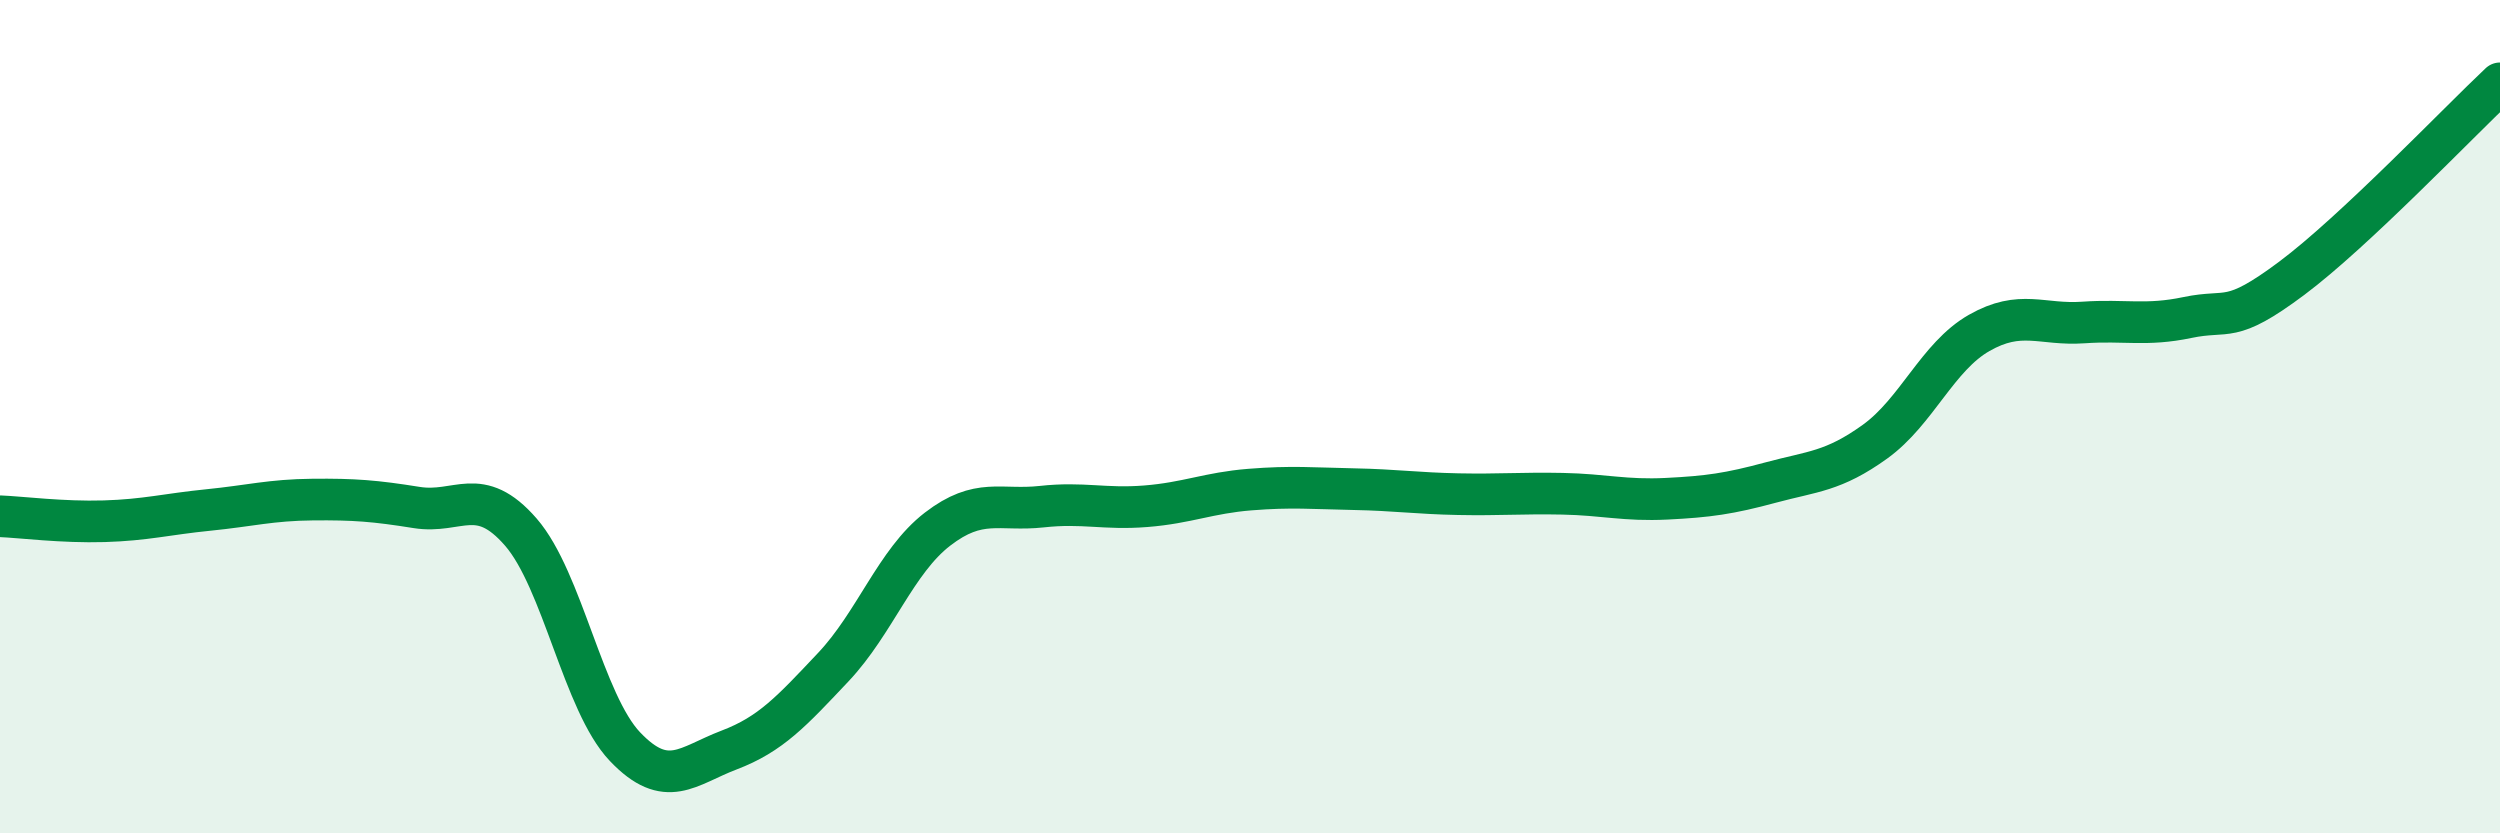
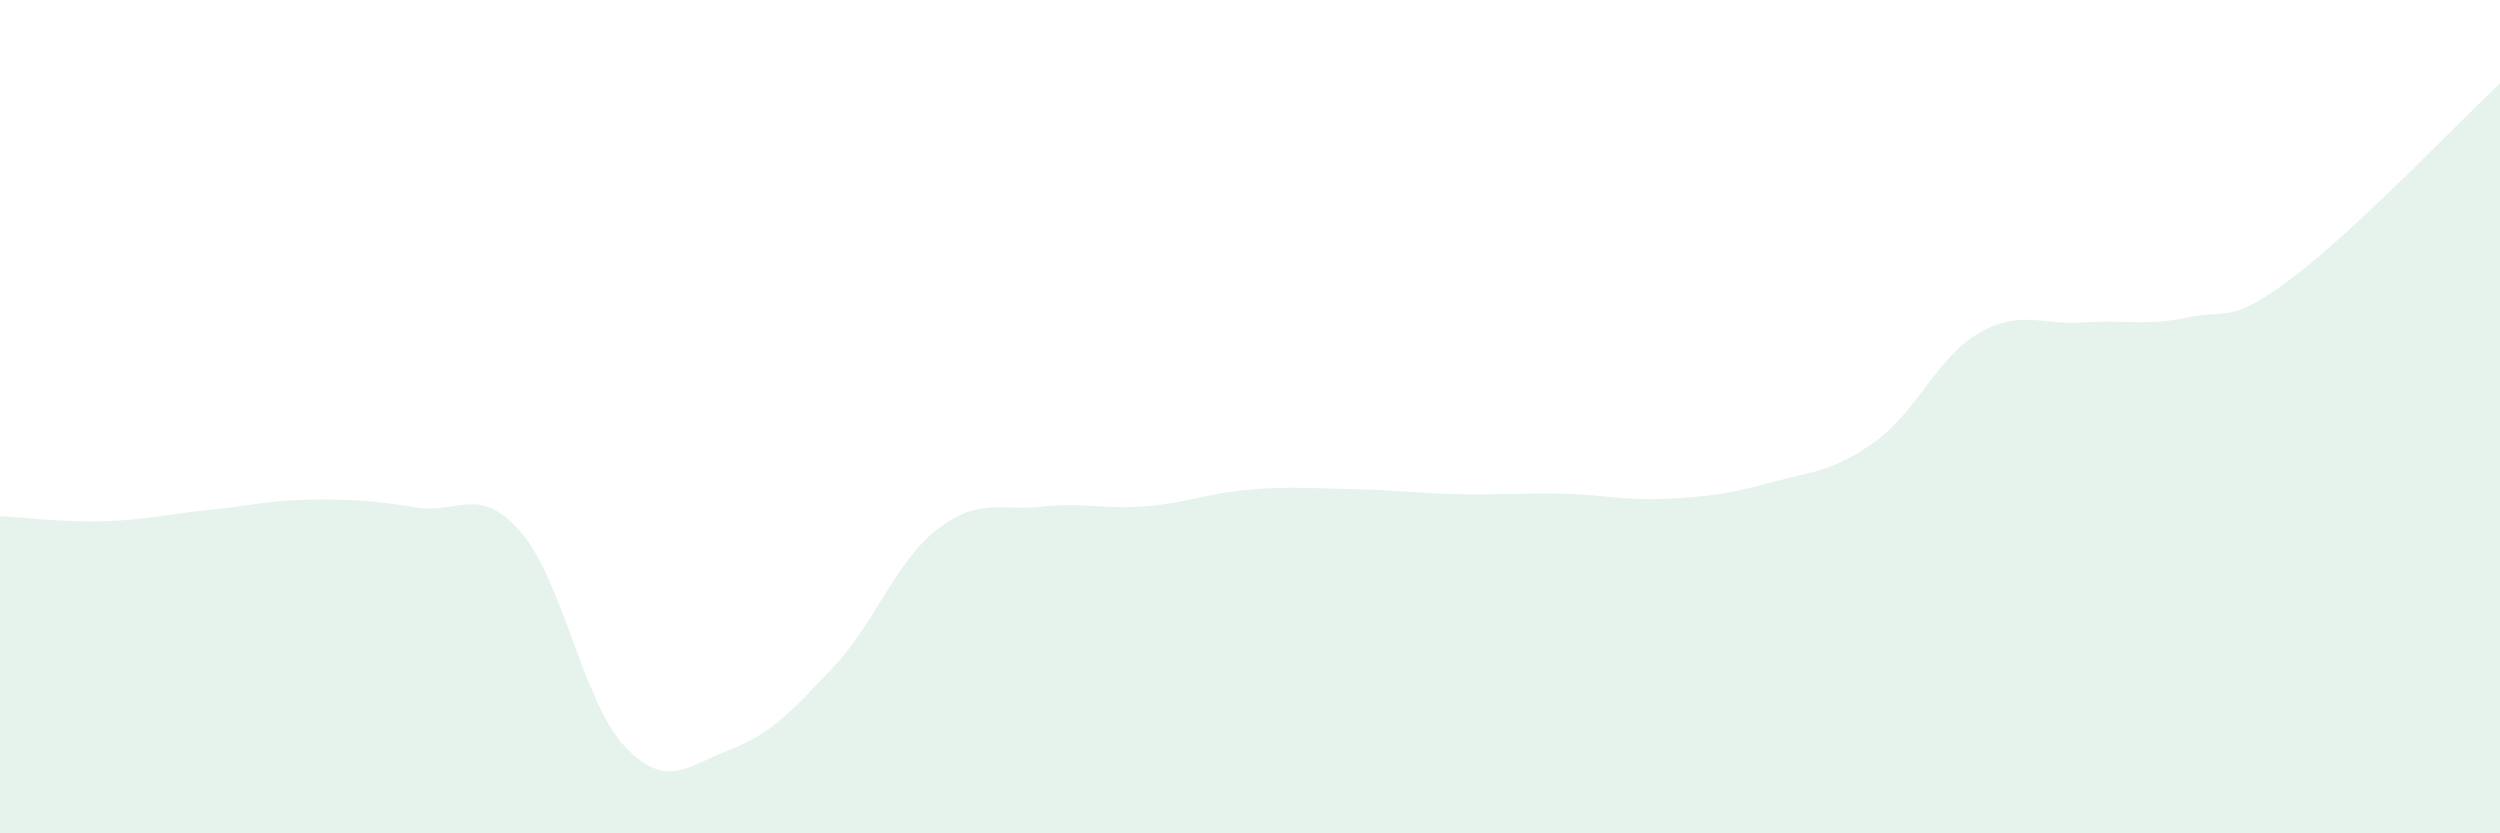
<svg xmlns="http://www.w3.org/2000/svg" width="60" height="20" viewBox="0 0 60 20">
  <path d="M 0,12.39 C 0.5,12.41 1.5,12.54 2.5,12.51 C 3.5,12.48 4,12.34 5,12.24 C 6,12.14 6.5,12 7.5,11.99 C 8.5,11.98 9,12.02 10,12.18 C 11,12.34 11.5,11.62 12.5,12.77 C 13.5,13.92 14,16.87 15,17.92 C 16,18.97 16.5,18.38 17.5,18 C 18.5,17.62 19,17.07 20,16.01 C 21,14.95 21.5,13.47 22.5,12.7 C 23.5,11.93 24,12.27 25,12.16 C 26,12.05 26.5,12.23 27.5,12.15 C 28.5,12.07 29,11.83 30,11.75 C 31,11.67 31.5,11.72 32.5,11.74 C 33.5,11.76 34,11.84 35,11.86 C 36,11.88 36.5,11.83 37.5,11.85 C 38.5,11.87 39,12.02 40,11.97 C 41,11.92 41.5,11.85 42.5,11.58 C 43.5,11.31 44,11.32 45,10.6 C 46,9.88 46.5,8.56 47.5,7.99 C 48.5,7.42 49,7.81 50,7.74 C 51,7.67 51.5,7.83 52.5,7.62 C 53.5,7.41 53.5,7.8 55,6.68 C 56.5,5.56 59,2.94 60,2L60 20L0 20Z" fill="#008740" opacity="0.1" stroke-linecap="round" stroke-linejoin="round" />
-   <path d="M 0,12.39 C 0.5,12.41 1.5,12.54 2.5,12.51 C 3.5,12.48 4,12.34 5,12.24 C 6,12.14 6.5,12 7.5,11.99 C 8.5,11.98 9,12.02 10,12.18 C 11,12.34 11.5,11.62 12.5,12.77 C 13.5,13.92 14,16.87 15,17.92 C 16,18.97 16.5,18.38 17.5,18 C 18.5,17.62 19,17.07 20,16.01 C 21,14.95 21.5,13.47 22.5,12.7 C 23.5,11.93 24,12.27 25,12.16 C 26,12.05 26.5,12.23 27.5,12.15 C 28.5,12.07 29,11.83 30,11.75 C 31,11.67 31.5,11.72 32.5,11.74 C 33.5,11.76 34,11.84 35,11.86 C 36,11.88 36.5,11.83 37.5,11.85 C 38.5,11.87 39,12.02 40,11.97 C 41,11.92 41.5,11.85 42.5,11.58 C 43.5,11.31 44,11.32 45,10.6 C 46,9.88 46.5,8.56 47.5,7.99 C 48.5,7.42 49,7.81 50,7.74 C 51,7.67 51.5,7.83 52.5,7.62 C 53.5,7.41 53.5,7.8 55,6.68 C 56.5,5.56 59,2.94 60,2" stroke="#008740" stroke-width="1" fill="none" stroke-linecap="round" stroke-linejoin="round" />
</svg>